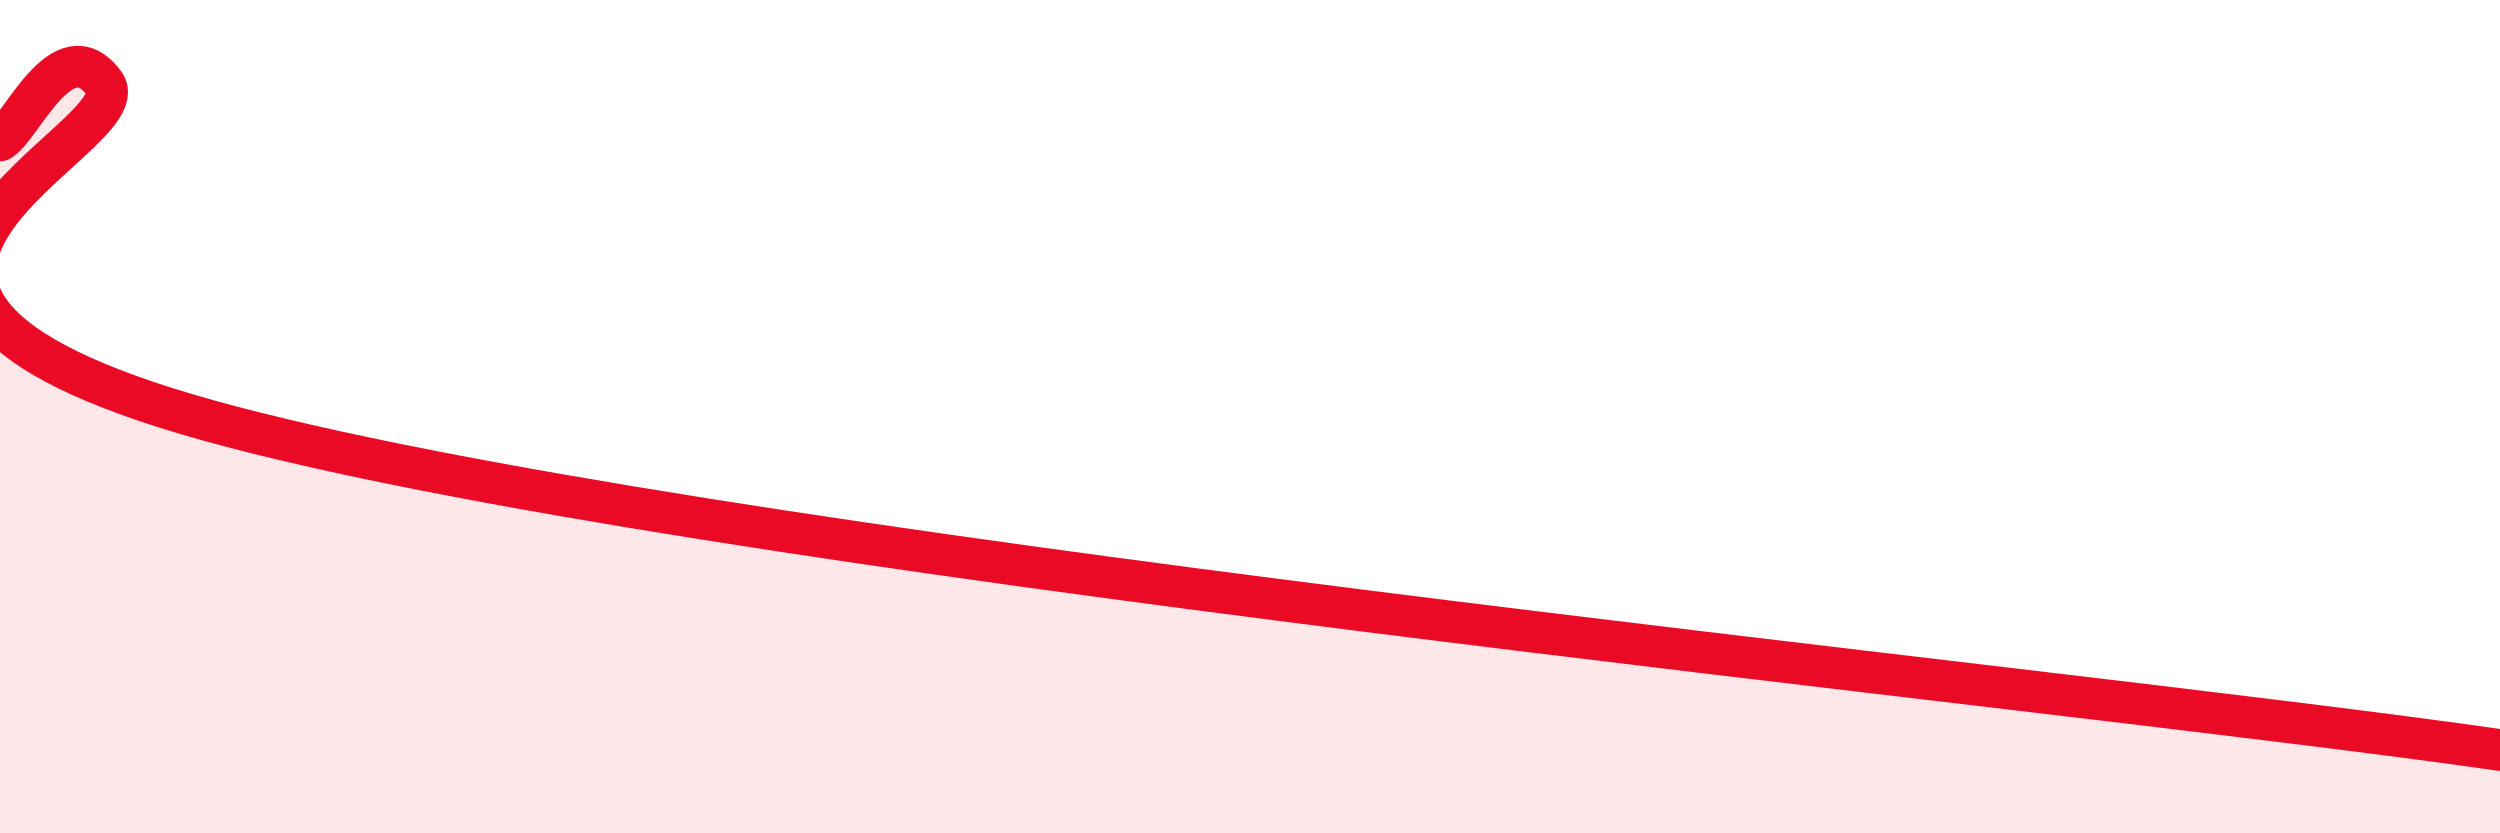
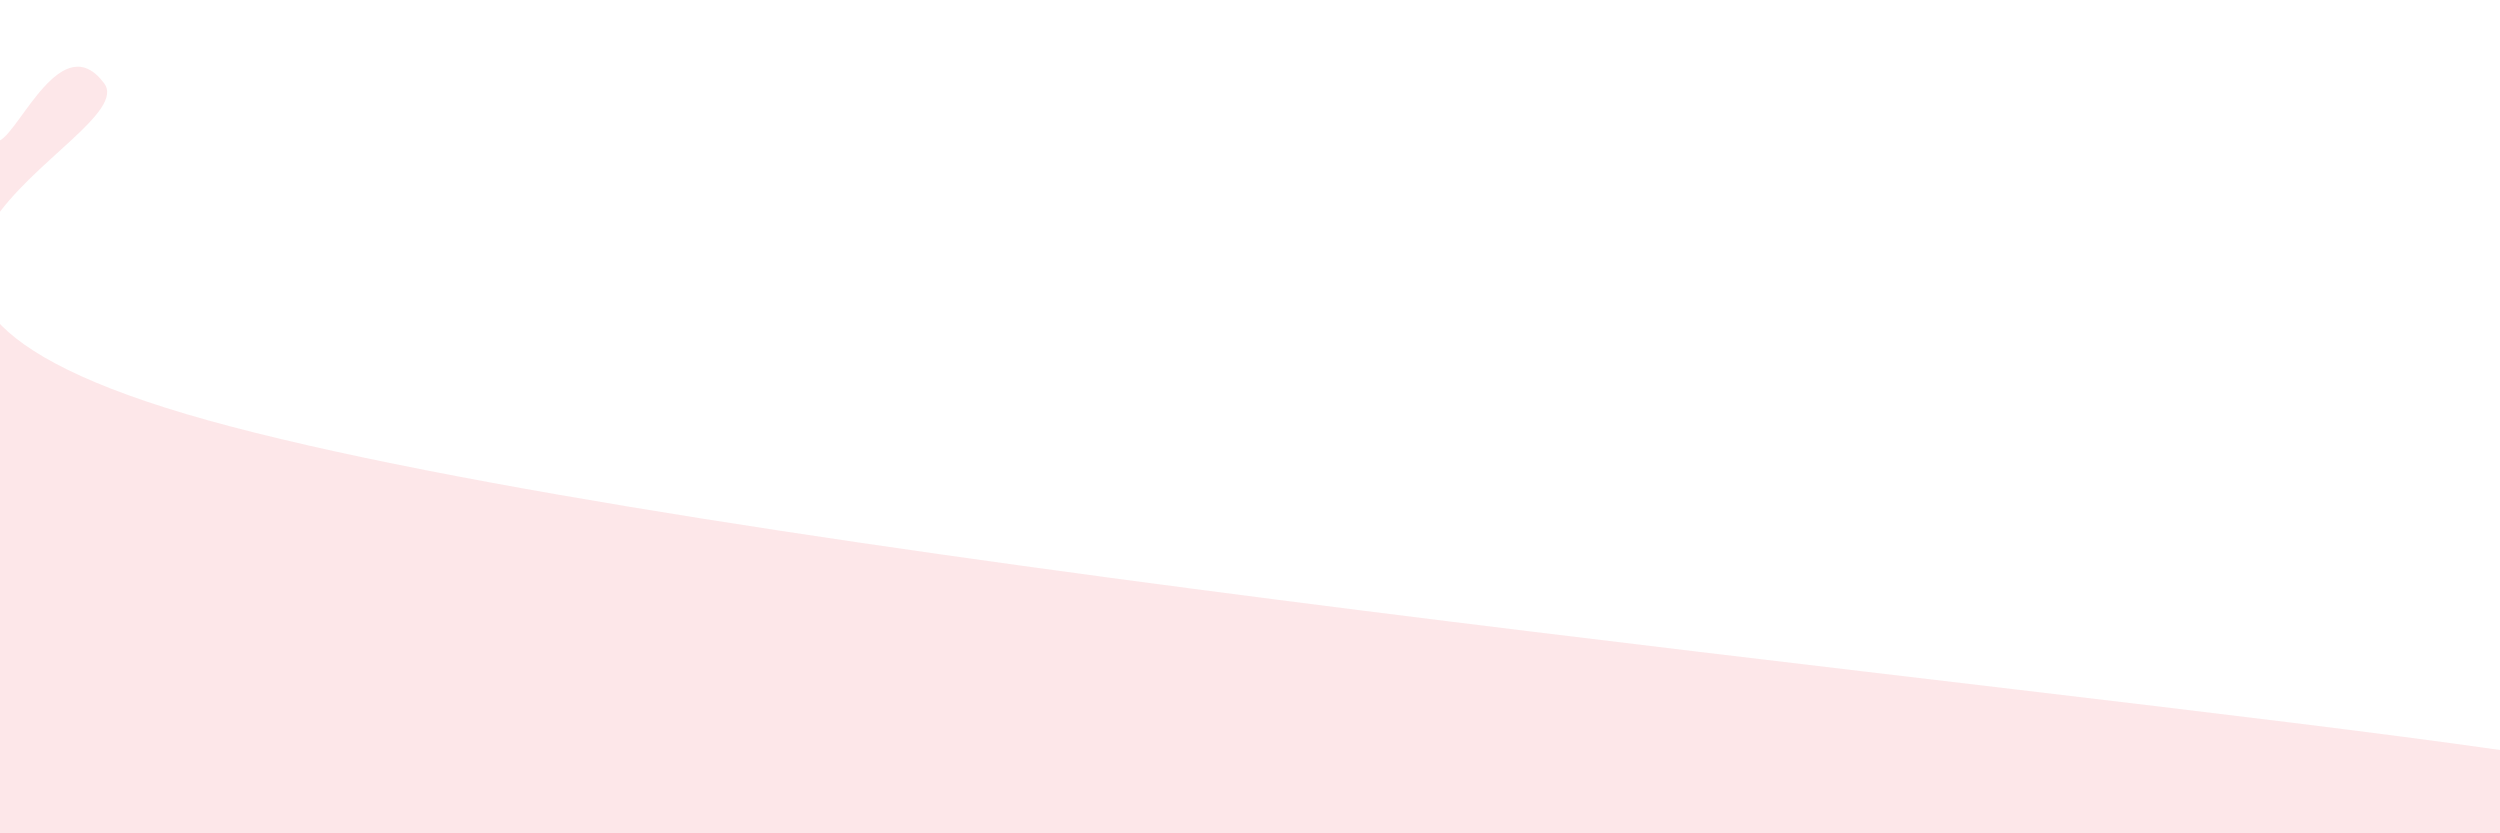
<svg xmlns="http://www.w3.org/2000/svg" width="60" height="20" viewBox="0 0 60 20">
  <path d="M 0,3.37 C 0.5,3.1 1.5,0.66 2.5,2 C 3.5,3.34 -6.5,6.89 5,10.09 C 16.5,13.29 49,16.42 60,18L60 20L0 20Z" fill="#EB0A25" opacity="0.1" stroke-linecap="round" stroke-linejoin="round" />
-   <path d="M 0,3.37 C 0.5,3.1 1.5,0.66 2.5,2 C 3.5,3.34 -6.5,6.89 5,10.09 C 16.5,13.29 49,16.42 60,18" stroke="#EB0A25" stroke-width="1" fill="none" stroke-linecap="round" stroke-linejoin="round" />
</svg>